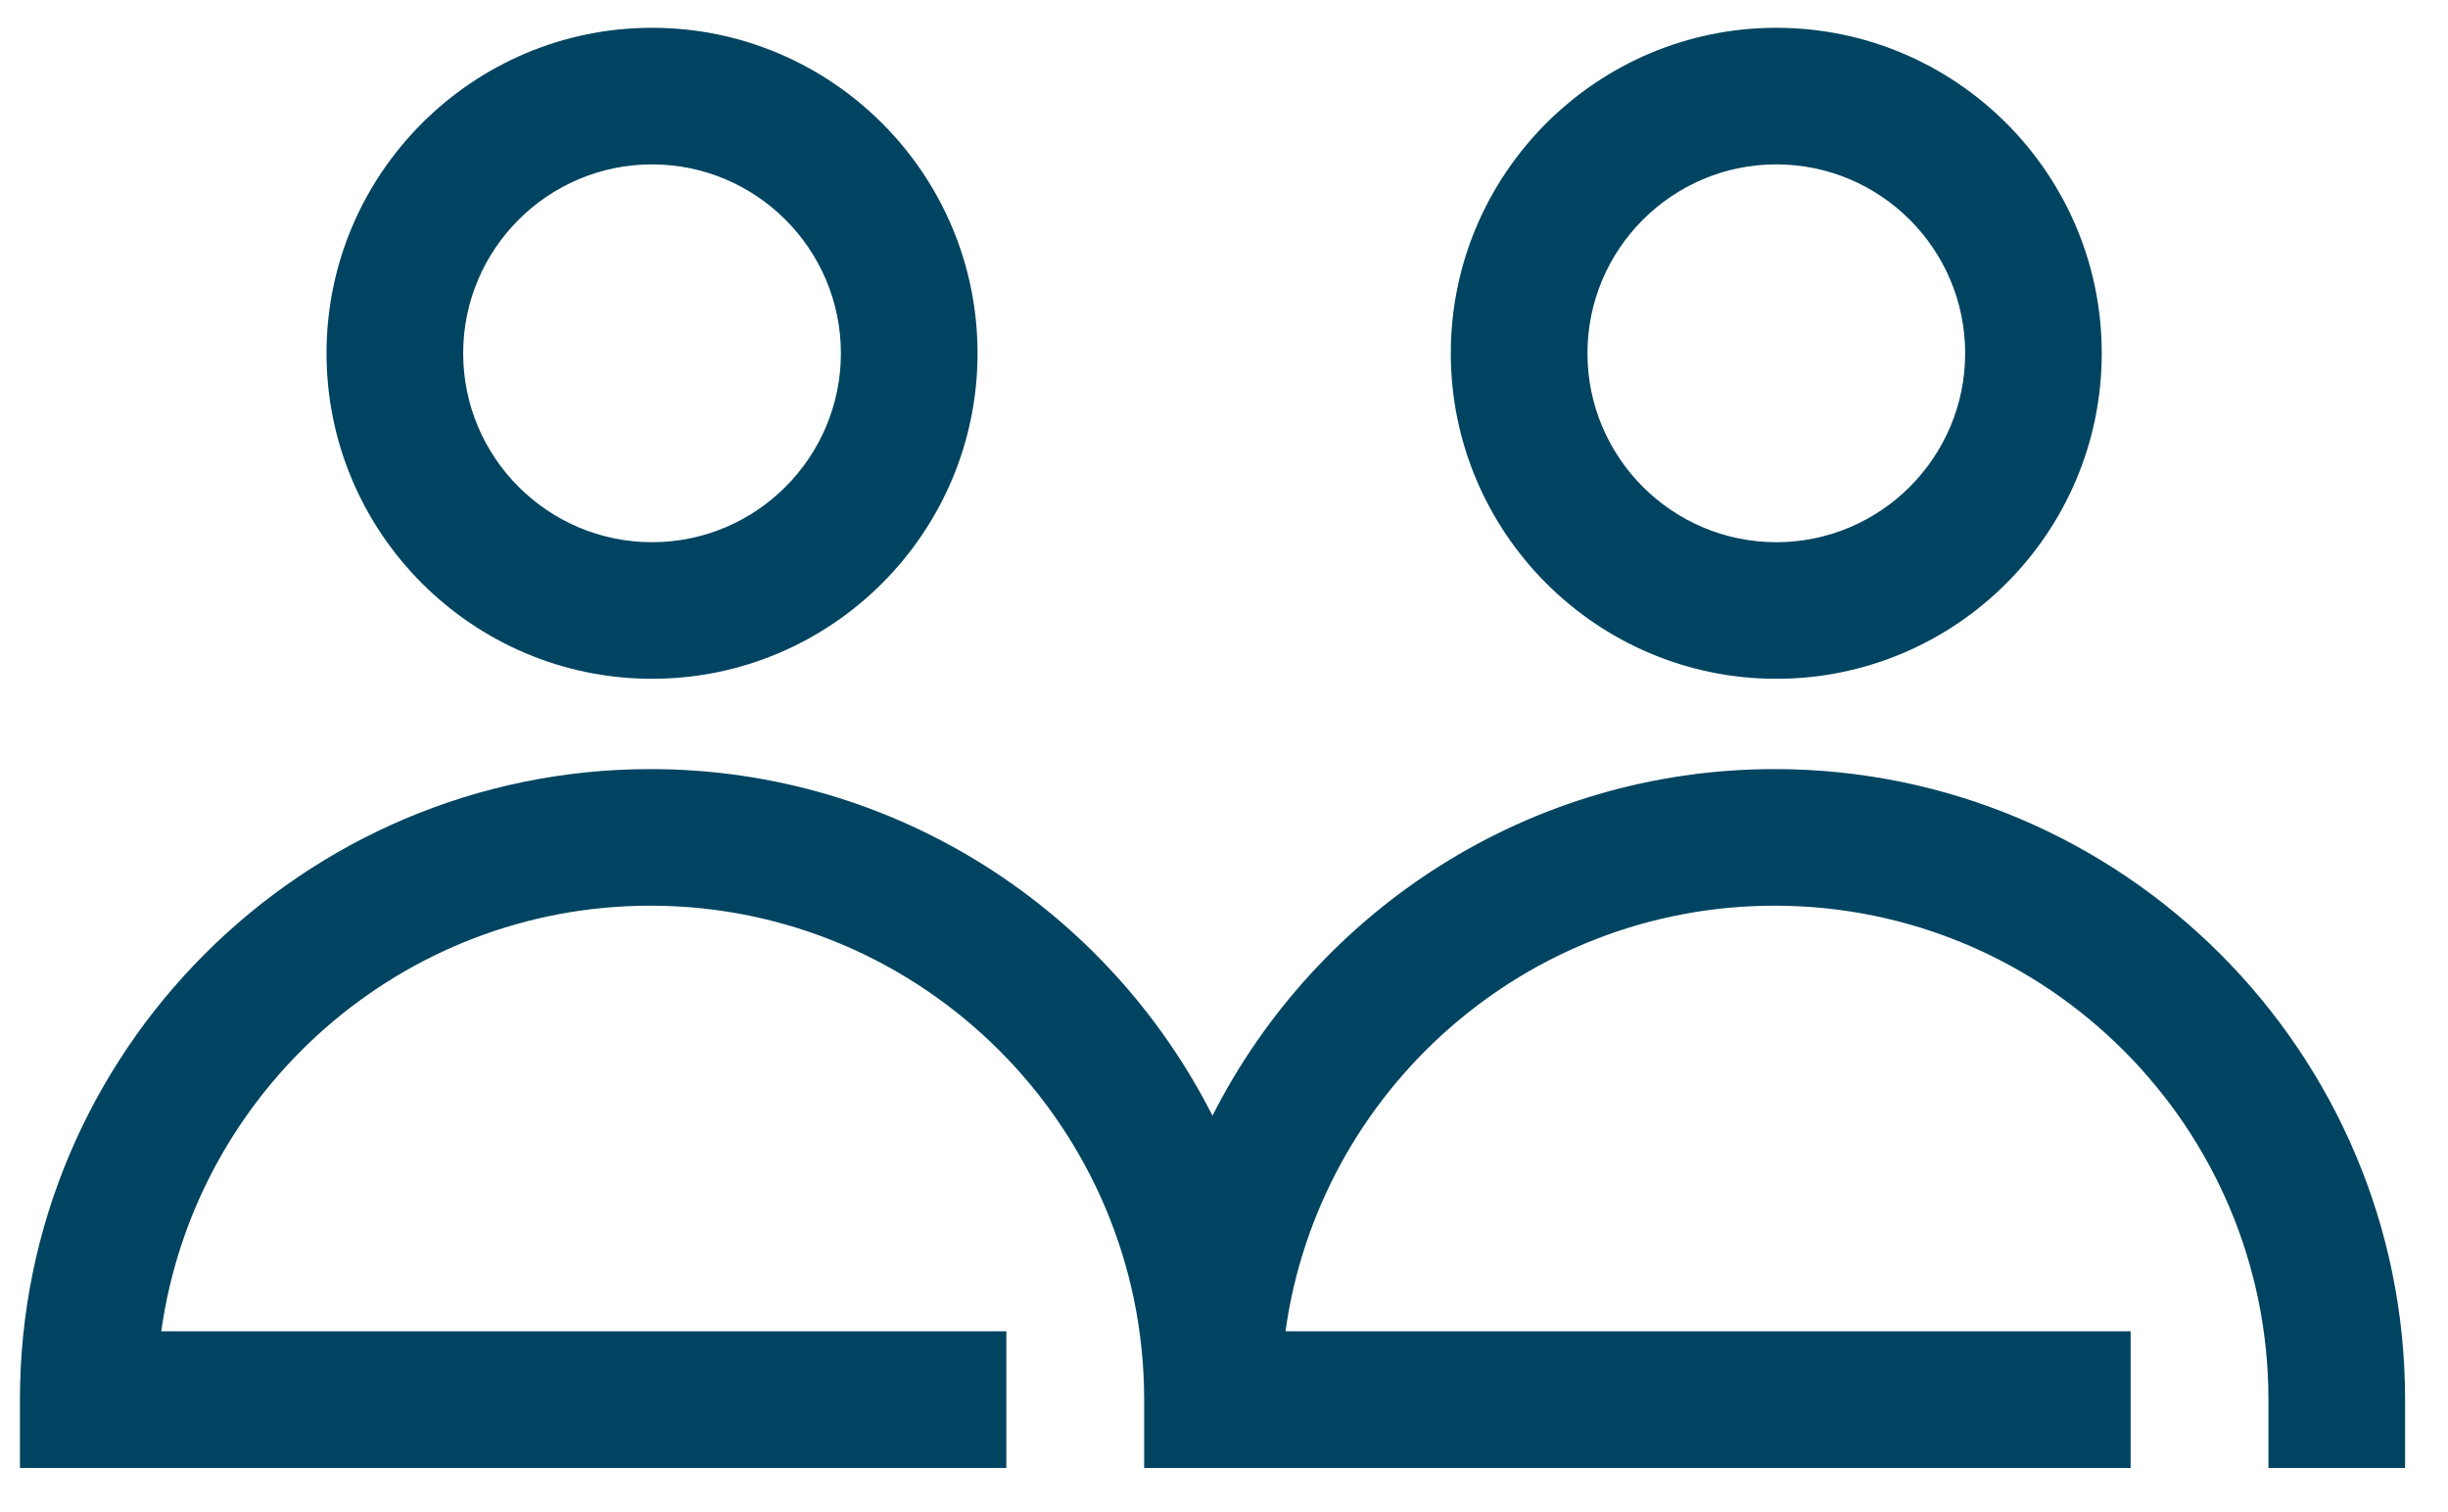
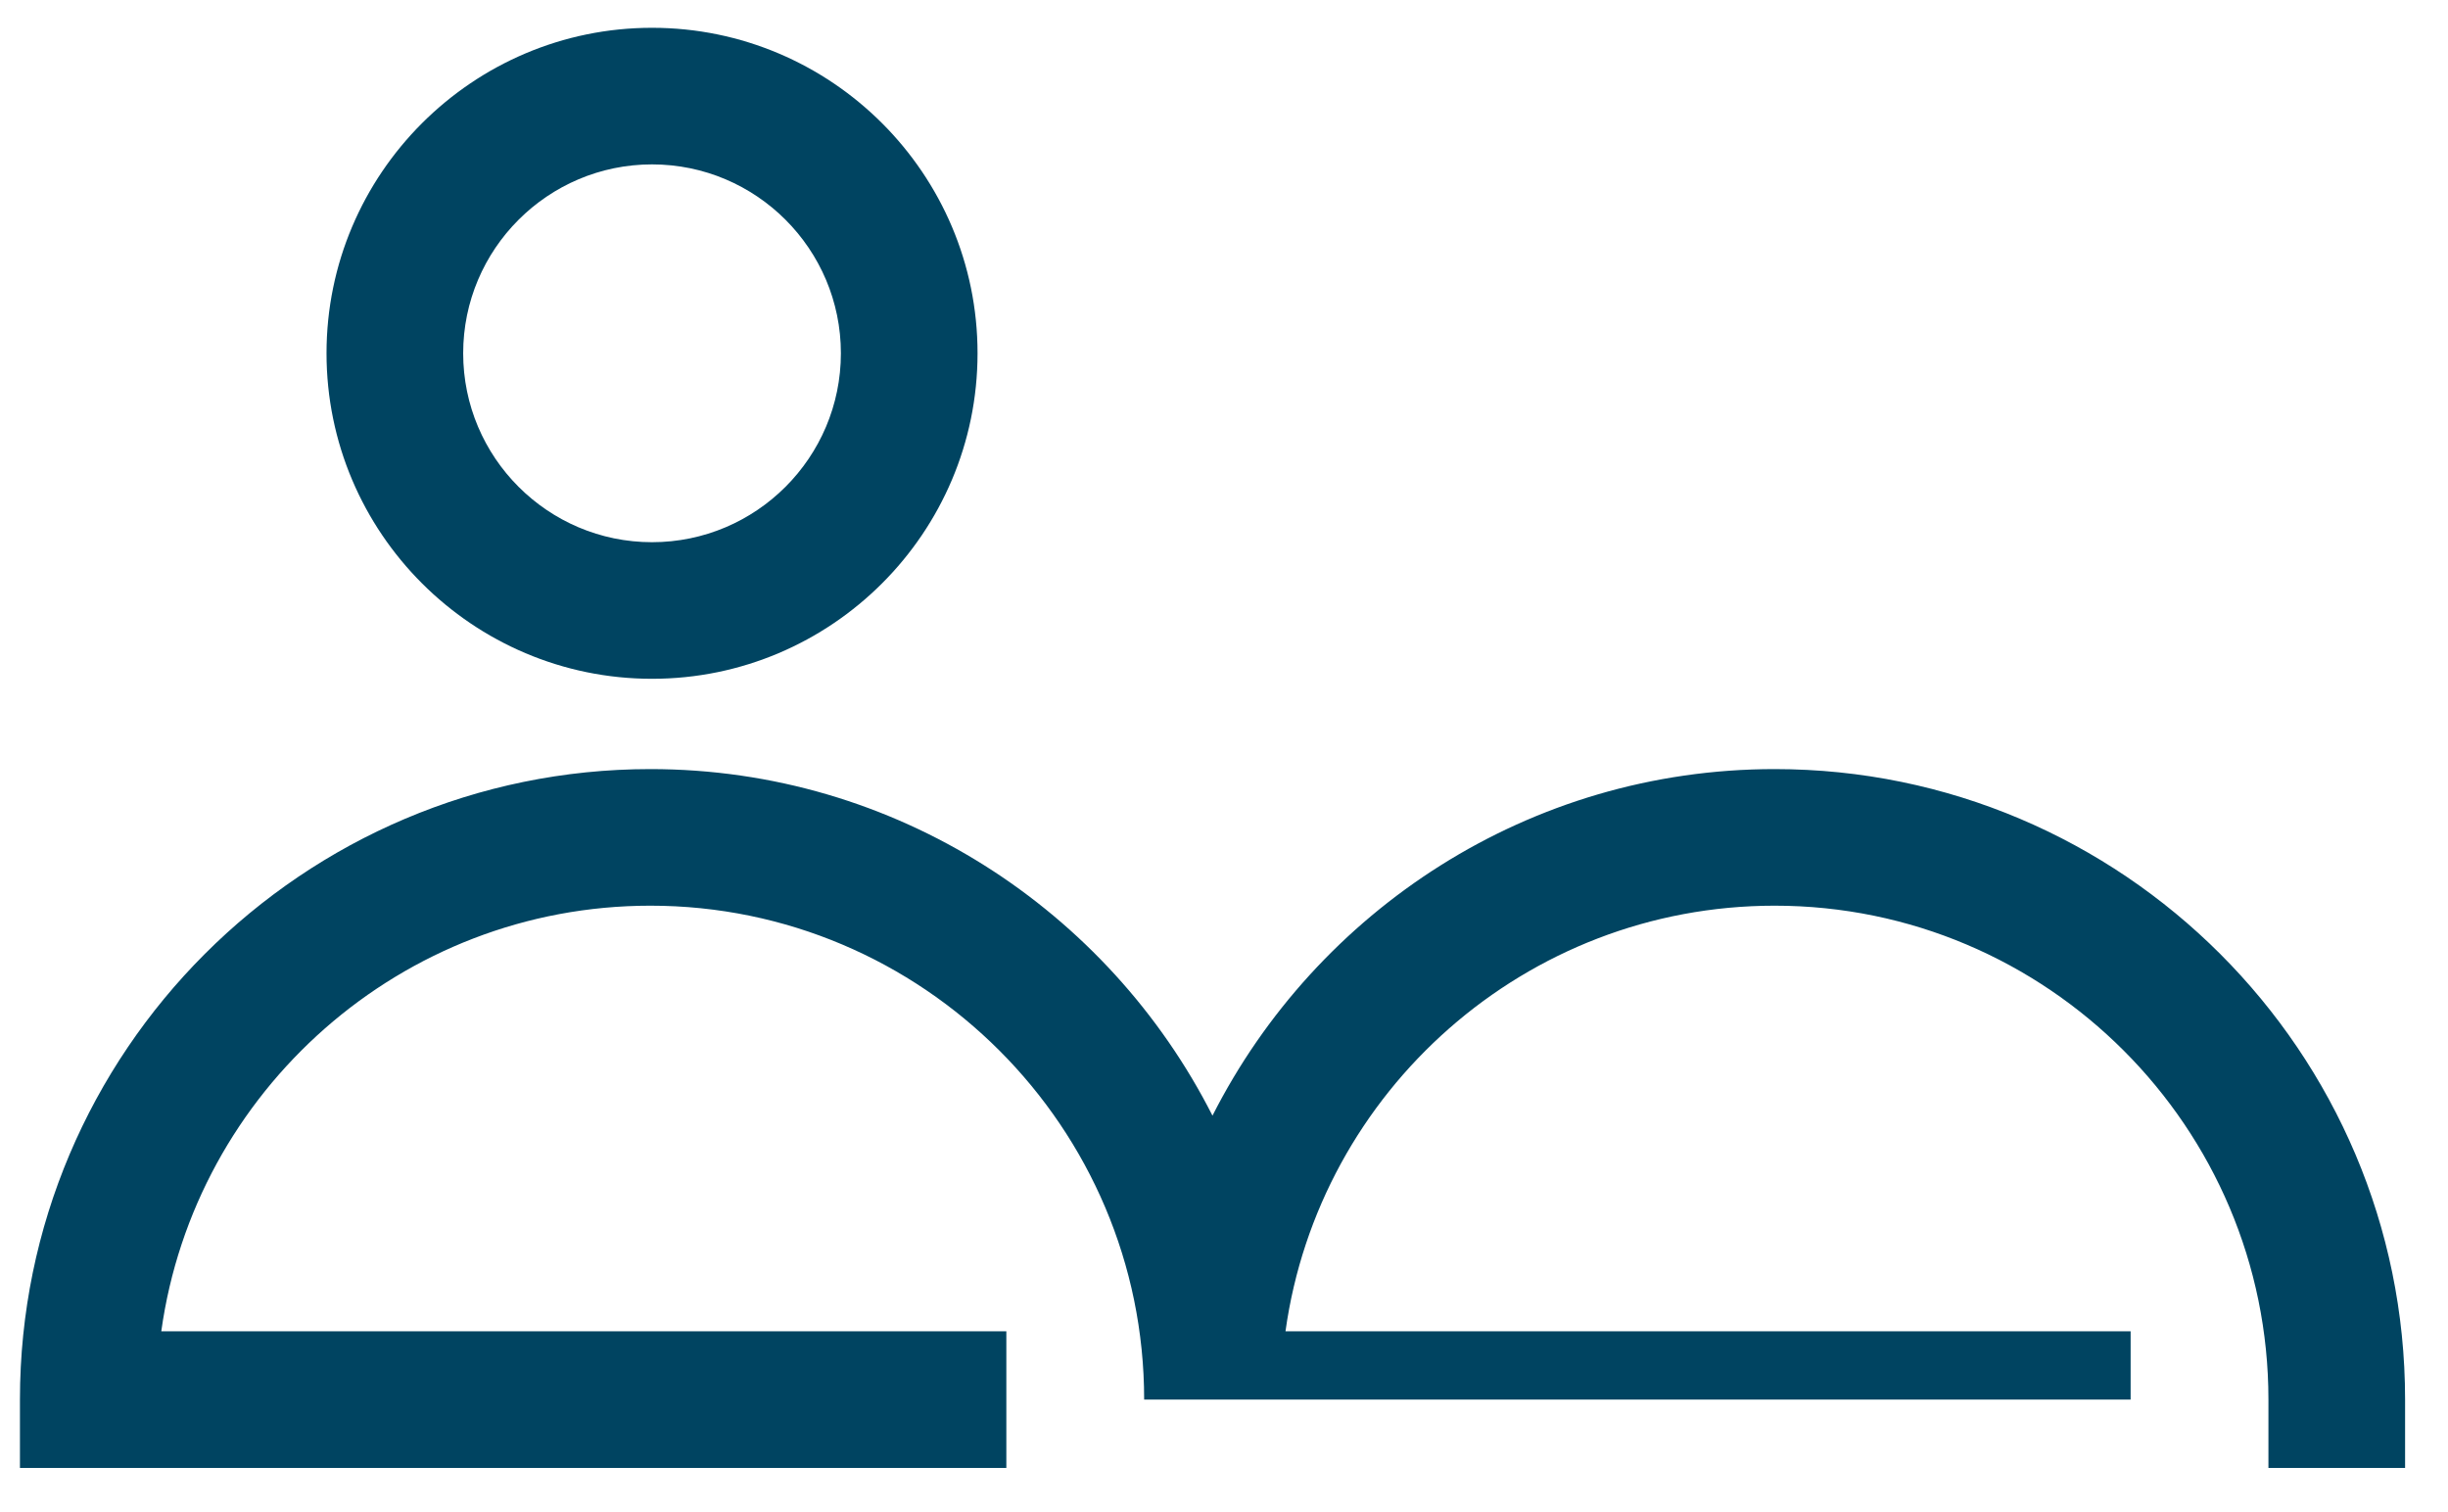
<svg xmlns="http://www.w3.org/2000/svg" width="34" height="21" viewBox="0 0 34 21" fill="none">
  <path d="M9.056 9.427C6.564 9.427 4.535 7.399 4.535 4.906C4.535 2.414 6.564 0.386 9.056 0.386C11.549 0.386 13.577 2.414 13.577 4.906C13.577 7.399 11.549 9.427 9.056 9.427ZM9.056 2.283C7.61 2.283 6.433 3.46 6.433 4.906C6.433 6.353 7.61 7.53 9.056 7.53C10.503 7.53 11.679 6.353 11.679 4.906C11.679 3.46 10.503 2.283 9.056 2.283Z" fill="#004461" />
-   <path d="M24.671 9.427C22.179 9.427 20.15 7.399 20.15 4.906C20.15 2.414 22.179 0.386 24.671 0.386C27.164 0.386 29.191 2.414 29.191 4.906C29.191 7.399 27.164 9.427 24.671 9.427ZM24.671 2.283C23.225 2.283 22.048 3.46 22.048 4.906C22.048 6.353 23.225 7.53 24.671 7.53C26.118 7.53 27.294 6.353 27.294 4.906C27.294 3.46 26.118 2.283 24.671 2.283Z" fill="#004461" />
-   <path d="M24.648 10.681C21.239 10.681 18.286 12.644 16.84 15.494C15.394 12.644 12.442 10.681 9.033 10.681C4.205 10.681 0.277 14.609 0.277 19.437V20.386H13.977V18.489H2.24C2.703 15.154 5.573 12.578 9.033 12.578C12.814 12.578 15.891 15.655 15.891 19.437V20.386H17.789H29.592V18.489H17.854C18.317 15.154 21.187 12.578 24.648 12.578C28.429 12.578 31.506 15.655 31.506 19.437V20.386H33.404V19.437C33.404 14.609 29.476 10.681 24.648 10.681Z" fill="#004461" />
+   <path d="M24.648 10.681C21.239 10.681 18.286 12.644 16.84 15.494C15.394 12.644 12.442 10.681 9.033 10.681C4.205 10.681 0.277 14.609 0.277 19.437V20.386H13.977V18.489H2.24C2.703 15.154 5.573 12.578 9.033 12.578C12.814 12.578 15.891 15.655 15.891 19.437H17.789H29.592V18.489H17.854C18.317 15.154 21.187 12.578 24.648 12.578C28.429 12.578 31.506 15.655 31.506 19.437V20.386H33.404V19.437C33.404 14.609 29.476 10.681 24.648 10.681Z" fill="#004461" />
</svg>